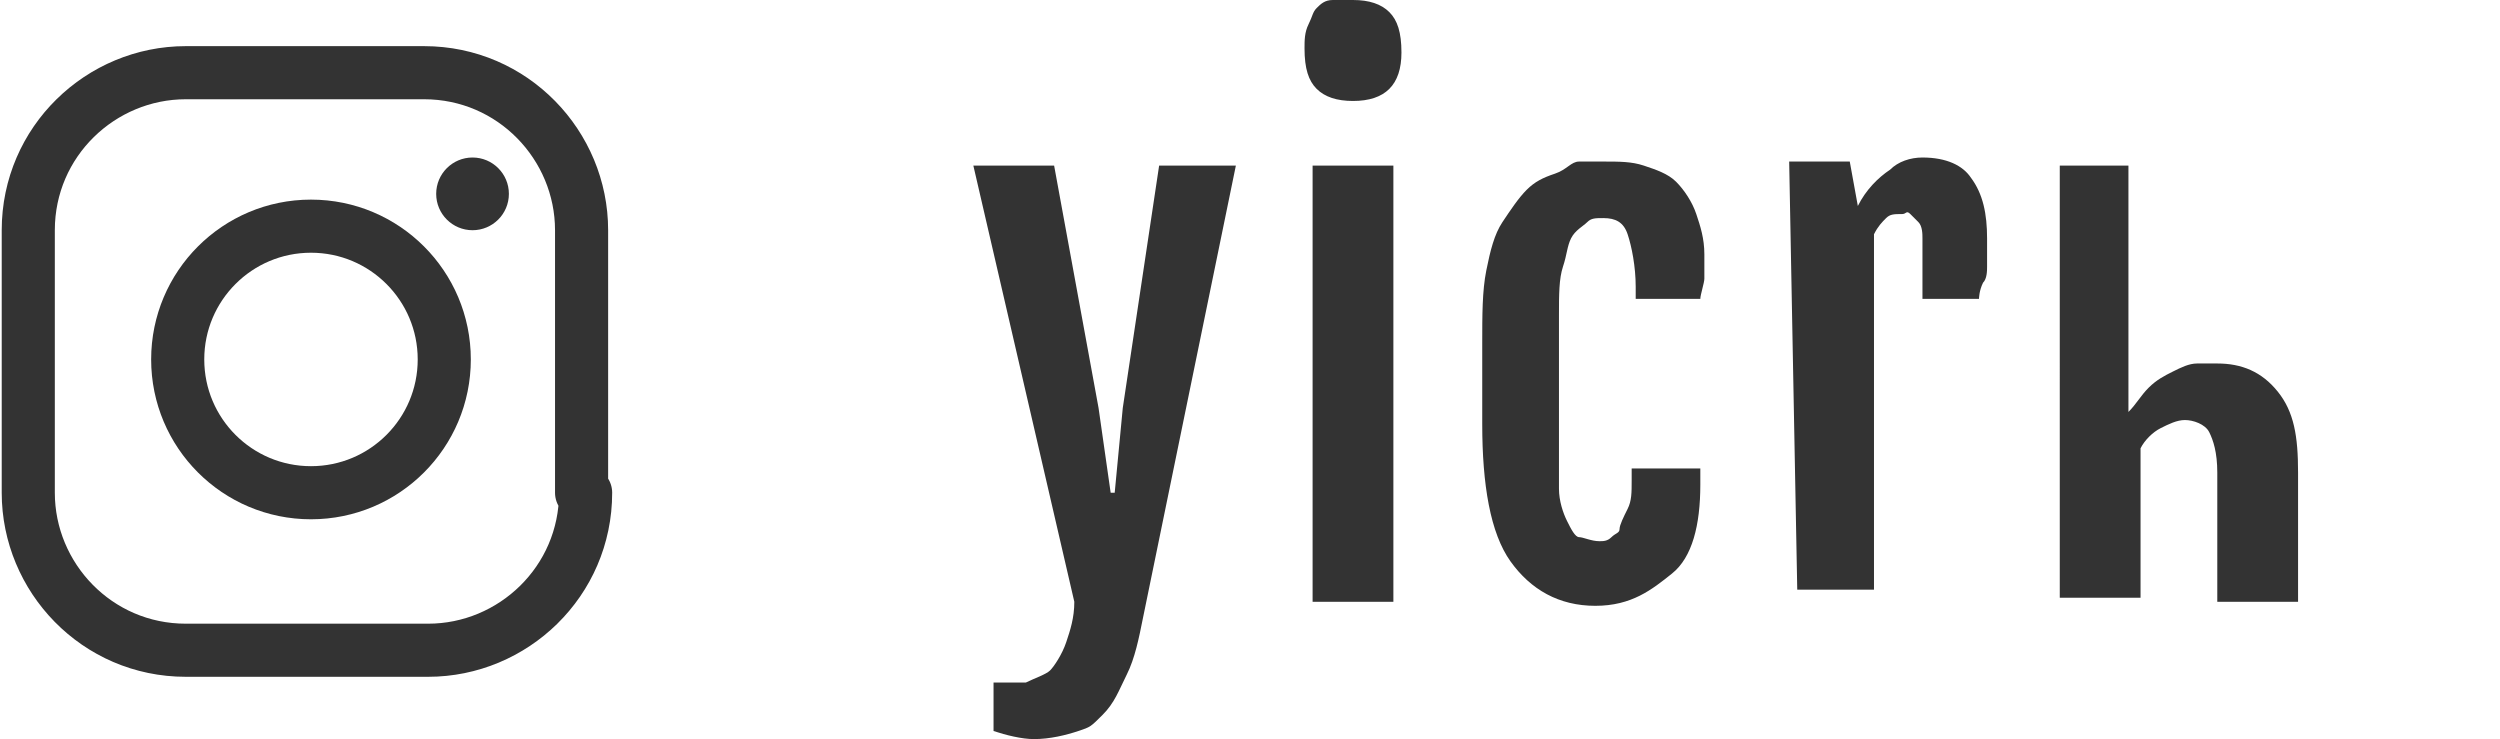
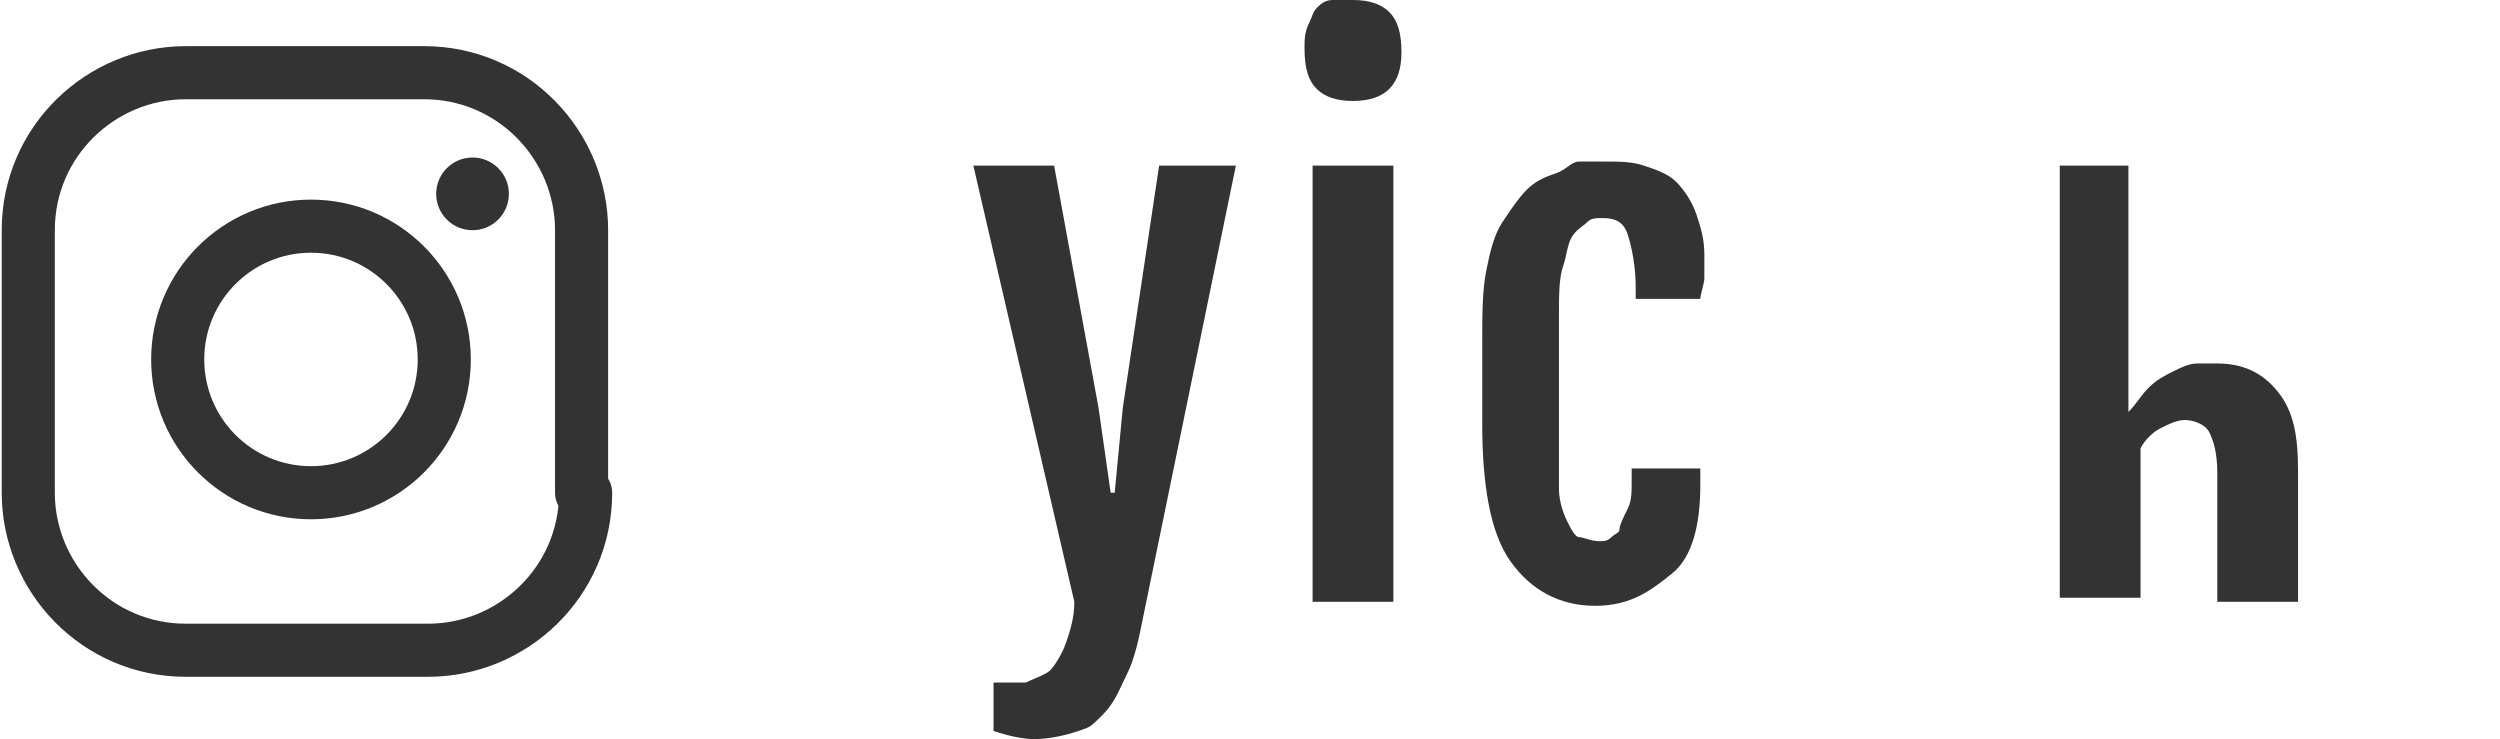
<svg xmlns="http://www.w3.org/2000/svg" version="1.1" id="レイヤー_1" x="0px" y="0px" width="61.9px" height="18.3px" viewBox="0 0 61.9 18.3" style="enable-background:new 0 0 61.9 18.3;" xml:space="preserve">
  <style type="text/css">
	.st0{fill:none;stroke:#333333;stroke-width:1.315;stroke-linecap:round;stroke-linejoin:round;stroke-miterlimit:10;}
	.st1{fill:#333333;}
	.st2{fill:none;stroke:#333333;stroke-width:1.315;stroke-miterlimit:10;}
</style>
  <g id="レイヤー_1_00000009578541874602581000000007160900313481141384_">
</g>
  <g id="base">
    <g>
      <g>
        <g>
          <path class="st0" d="M14.5,12.2c0,2.2-1.8,3.9-3.9,3.9h-6c-2.2,0-3.9-1.8-3.9-3.9V5.7c0-2.2,1.8-3.9,3.9-3.9h5.9      c2.2,0,3.9,1.8,3.9,3.9v6.5H14.5z" />
        </g>
        <circle class="st1" cx="11.7" cy="4.8" r="0.9" />
        <circle class="st2" cx="7.7" cy="8.9" r="3.3" />
      </g>
      <g>
        <path class="st1" d="M25.4,16.9c0.2-0.1,0.5-0.2,0.6-0.3s0.3-0.4,0.4-0.7s0.2-0.6,0.2-1L24.1,4.1h2l1.1,6l0.3,2.1h0.1l0.2-2.1     l0.9-6h1.9l-2.3,11.2c-0.1,0.5-0.2,1-0.4,1.4s-0.3,0.7-0.6,1S27,18,26.7,18.1s-0.7,0.2-1.1,0.2c-0.3,0-0.7-0.1-1-0.2v-1.2     C24.8,16.9,25.1,16.9,25.4,16.9z" />
        <path class="st1" d="M33.5,2.5c-0.4,0-0.7-0.1-0.9-0.3s-0.3-0.5-0.3-1c0-0.2,0-0.4,0.1-0.6s0.1-0.3,0.2-0.4S32.8,0,33,0     s0.3,0,0.5,0c0.4,0,0.7,0.1,0.9,0.3s0.3,0.5,0.3,1c0,0.4-0.1,0.7-0.3,0.9S33.9,2.5,33.5,2.5z M32.5,4.1h2v10.8h-2V4.1z" />
        <path class="st1" d="M39.5,15c-0.9,0-1.6-0.4-2.1-1.1s-0.7-1.9-0.7-3.4v-2c0-0.7,0-1.3,0.1-1.8s0.2-0.9,0.4-1.2s0.4-0.6,0.6-0.8     s0.4-0.3,0.7-0.4S38.9,4,39.1,4s0.4,0,0.6,0c0.4,0,0.7,0,1,0.1s0.6,0.2,0.8,0.4S41.9,5,42,5.3s0.2,0.6,0.2,1c0,0.2,0,0.5,0,0.6     s-0.1,0.4-0.1,0.5h-1.6V7.1c0-0.5-0.1-1-0.2-1.3S40,5.4,39.7,5.4c-0.2,0-0.3,0-0.4,0.1S39,5.7,38.9,5.9s-0.1,0.4-0.2,0.7     s-0.1,0.7-0.1,1.2v3.1c0,0.5,0,0.9,0,1.2s0.1,0.6,0.2,0.8s0.2,0.4,0.3,0.4s0.3,0.1,0.5,0.1c0.1,0,0.2,0,0.3-0.1s0.2-0.1,0.2-0.2     s0.1-0.3,0.2-0.5s0.1-0.4,0.1-0.7v-0.3h1.7V12c0,1-0.2,1.8-0.7,2.2S40.4,15,39.5,15z" />
        <path class="st1" d="M51,4.1h1.7v6.1l0,0c0.2-0.2,0.3-0.4,0.5-0.6c0.2-0.2,0.4-0.3,0.6-0.4S54.2,9,54.4,9s0.3,0,0.5,0     c0.6,0,1.1,0.2,1.5,0.7s0.5,1.1,0.5,2v3.2h-2v-3.2c0-0.5-0.1-0.8-0.2-1s-0.4-0.3-0.6-0.3c-0.2,0-0.4,0.1-0.6,0.2     s-0.4,0.3-0.5,0.5v3.7h-2C51,14.8,51,4.1,51,4.1z" />
      </g>
    </g>
  </g>
-   <path class="st1" d="M44.3,4h1.5L46,5.1c0.2-0.4,0.5-0.7,0.8-0.9C47,4,47.3,3.9,47.6,3.9c0.6,0,1,0.2,1.2,0.5  c0.3,0.4,0.4,0.9,0.4,1.5c0,0.1,0,0.2,0,0.3c0,0.1,0,0.3,0,0.4s0,0.3-0.1,0.4C49,7.2,49,7.4,49,7.4h-1.4v-1c0-0.2,0-0.4,0-0.5  s0-0.3-0.1-0.4s-0.1-0.1-0.2-0.2s-0.1,0-0.2,0c-0.2,0-0.3,0-0.4,0.1c-0.1,0.1-0.2,0.2-0.3,0.4v8.8h-1.9L44.3,4L44.3,4z" />
</svg>